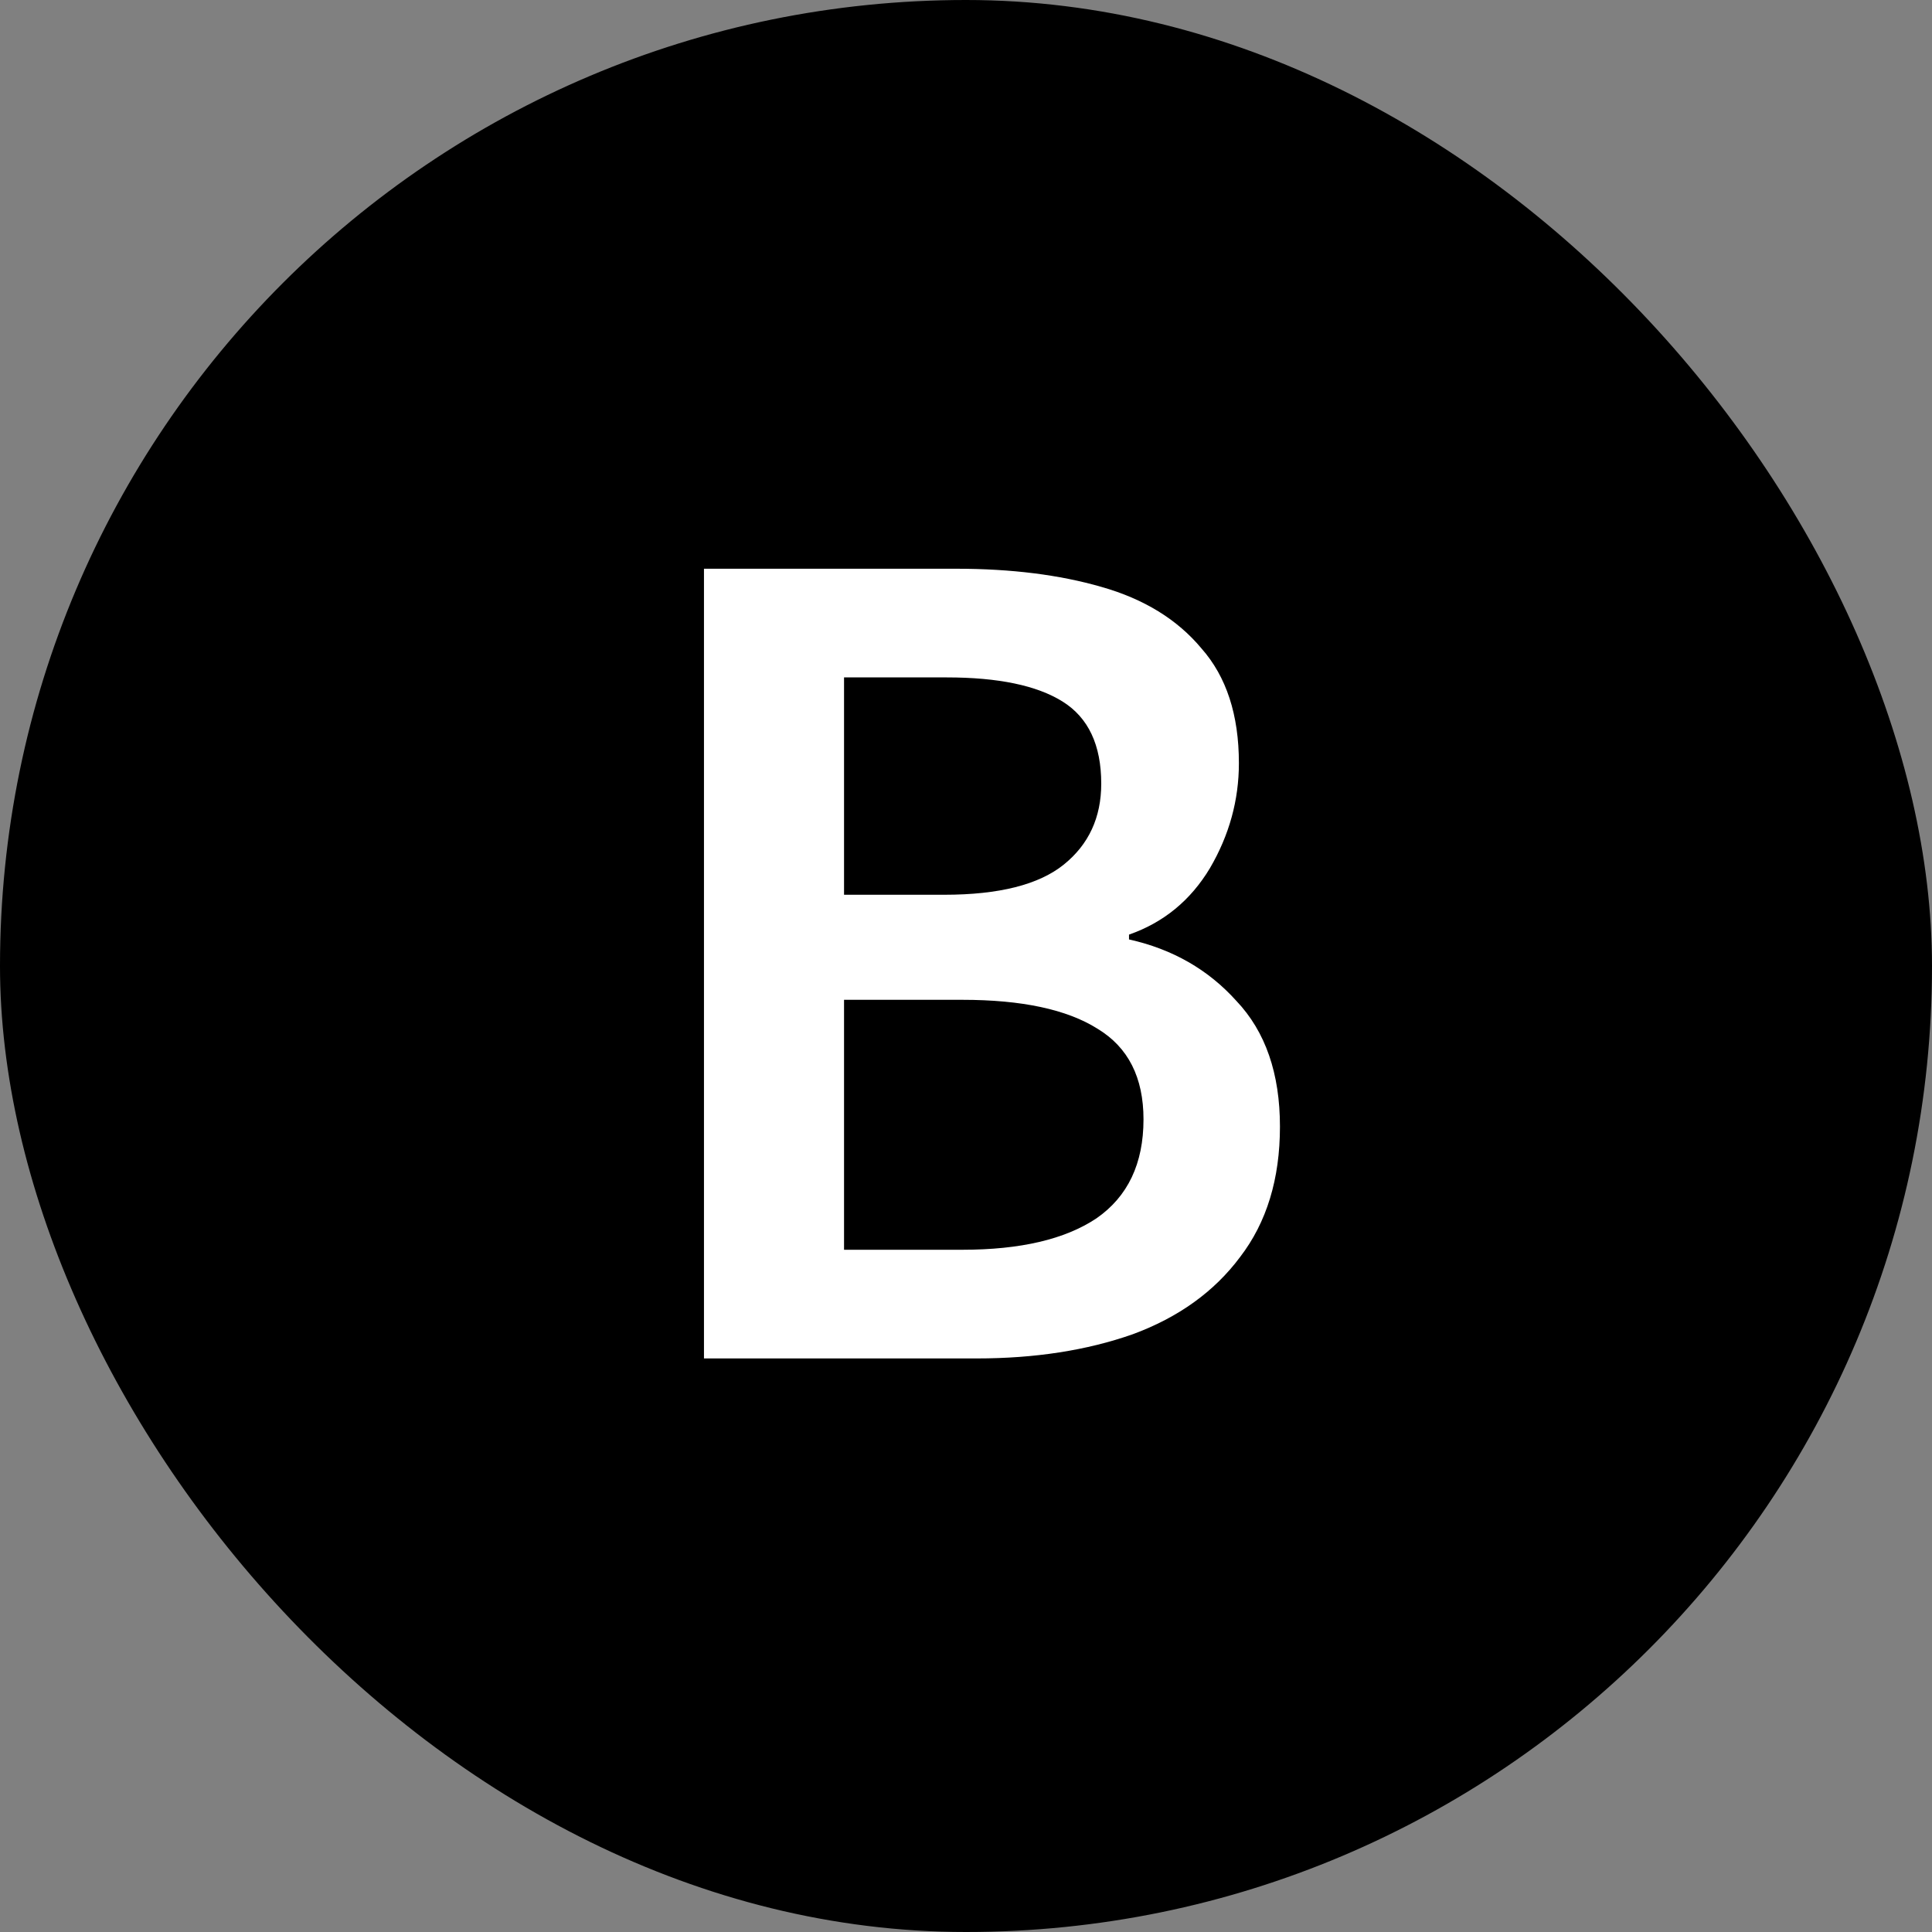
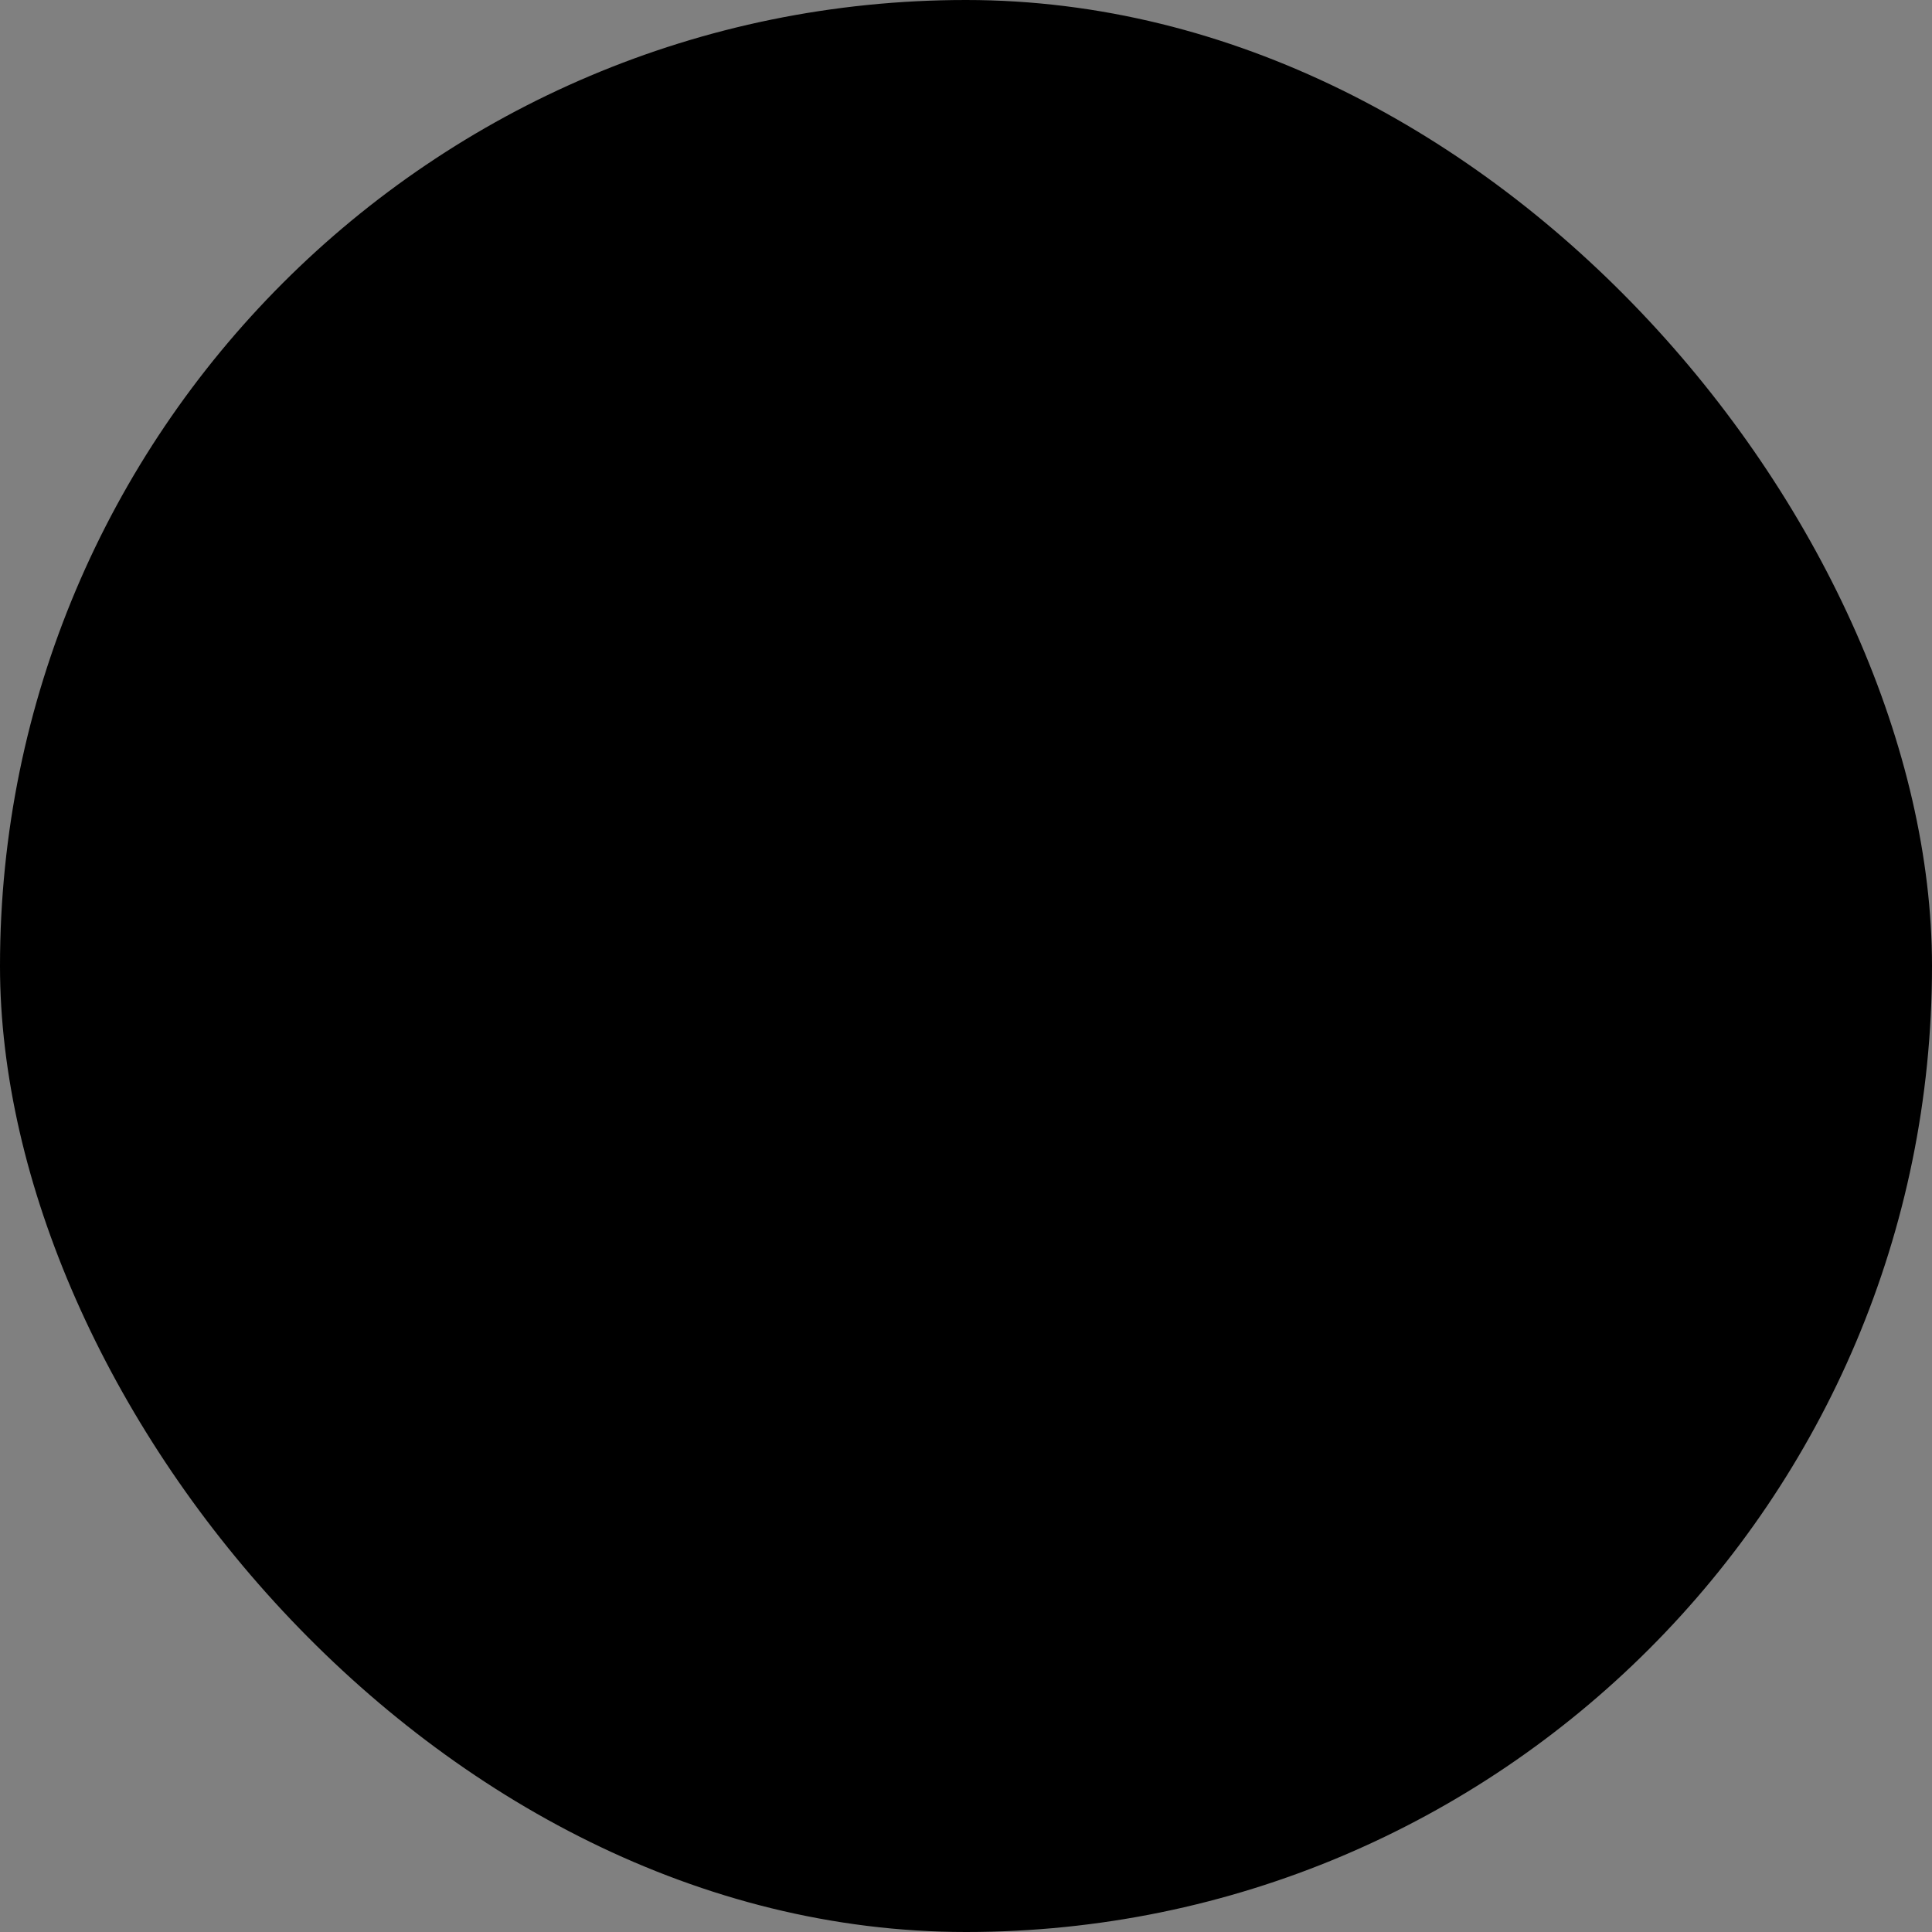
<svg xmlns="http://www.w3.org/2000/svg" width="32" height="32" viewBox="0 0 32 32" fill="none">
  <rect x="0" y="0" width="32" height="32" fill="#808080" stroke="none" />
  <rect width="32" height="32" rx="16" fill="black" />
-   <path d="M11.66 22.5V9.42H15.84C16.747 9.42 17.547 9.52 18.24 9.72C18.947 9.92 19.5 10.26 19.9 10.74C20.313 11.207 20.52 11.84 20.52 12.64C20.52 13.253 20.36 13.833 20.04 14.38C19.72 14.913 19.273 15.28 18.7 15.48V15.56C19.42 15.72 20.013 16.06 20.48 16.58C20.96 17.087 21.2 17.78 21.2 18.66C21.2 19.527 20.98 20.247 20.54 20.82C20.113 21.393 19.52 21.82 18.76 22.1C18 22.367 17.14 22.5 16.18 22.5H11.66ZM13.98 14.82H15.64C16.547 14.82 17.207 14.653 17.62 14.32C18.033 13.987 18.24 13.54 18.24 12.98C18.24 12.34 18.027 11.887 17.6 11.62C17.173 11.353 16.533 11.22 15.68 11.22H13.98V14.82ZM13.98 20.7H15.94C16.9 20.7 17.64 20.527 18.16 20.18C18.68 19.82 18.94 19.273 18.94 18.54C18.94 17.847 18.687 17.347 18.18 17.04C17.673 16.72 16.927 16.56 15.94 16.56H13.98V20.7Z" fill="white" />
</svg>